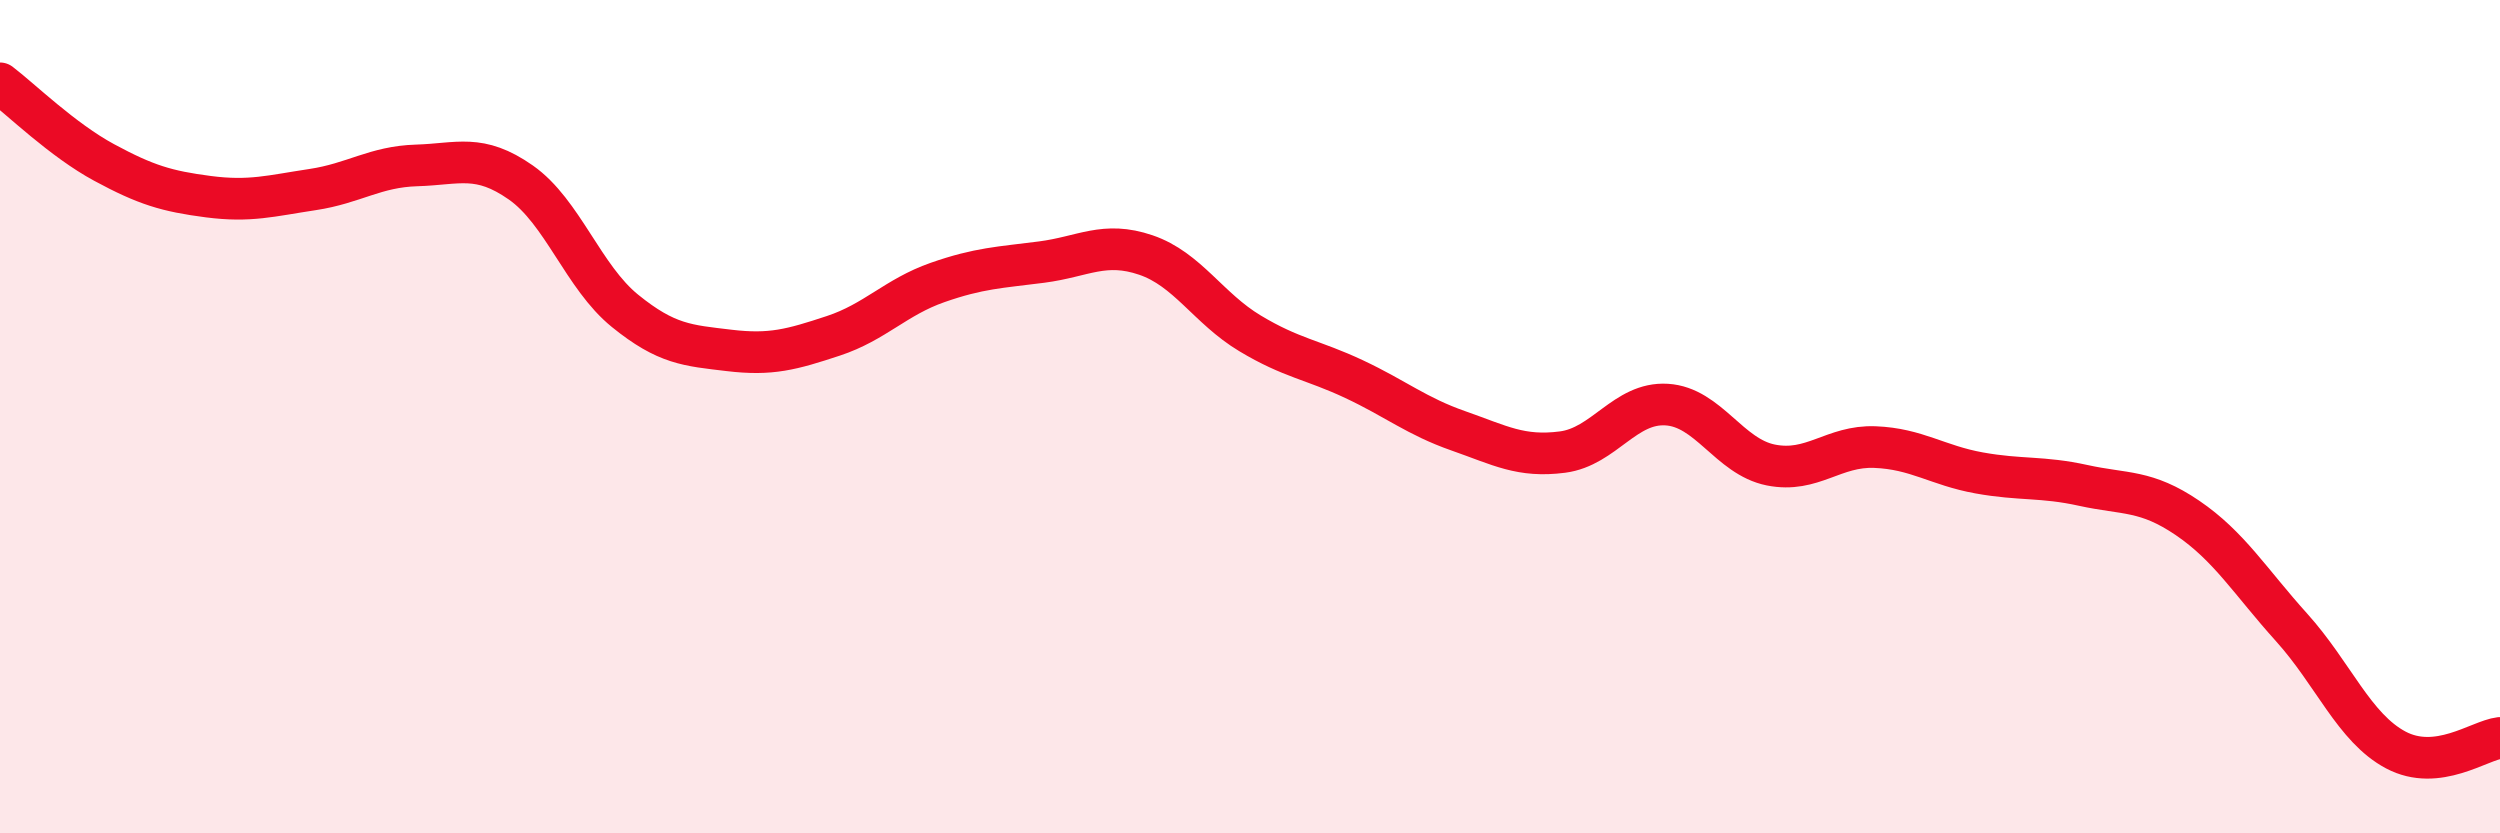
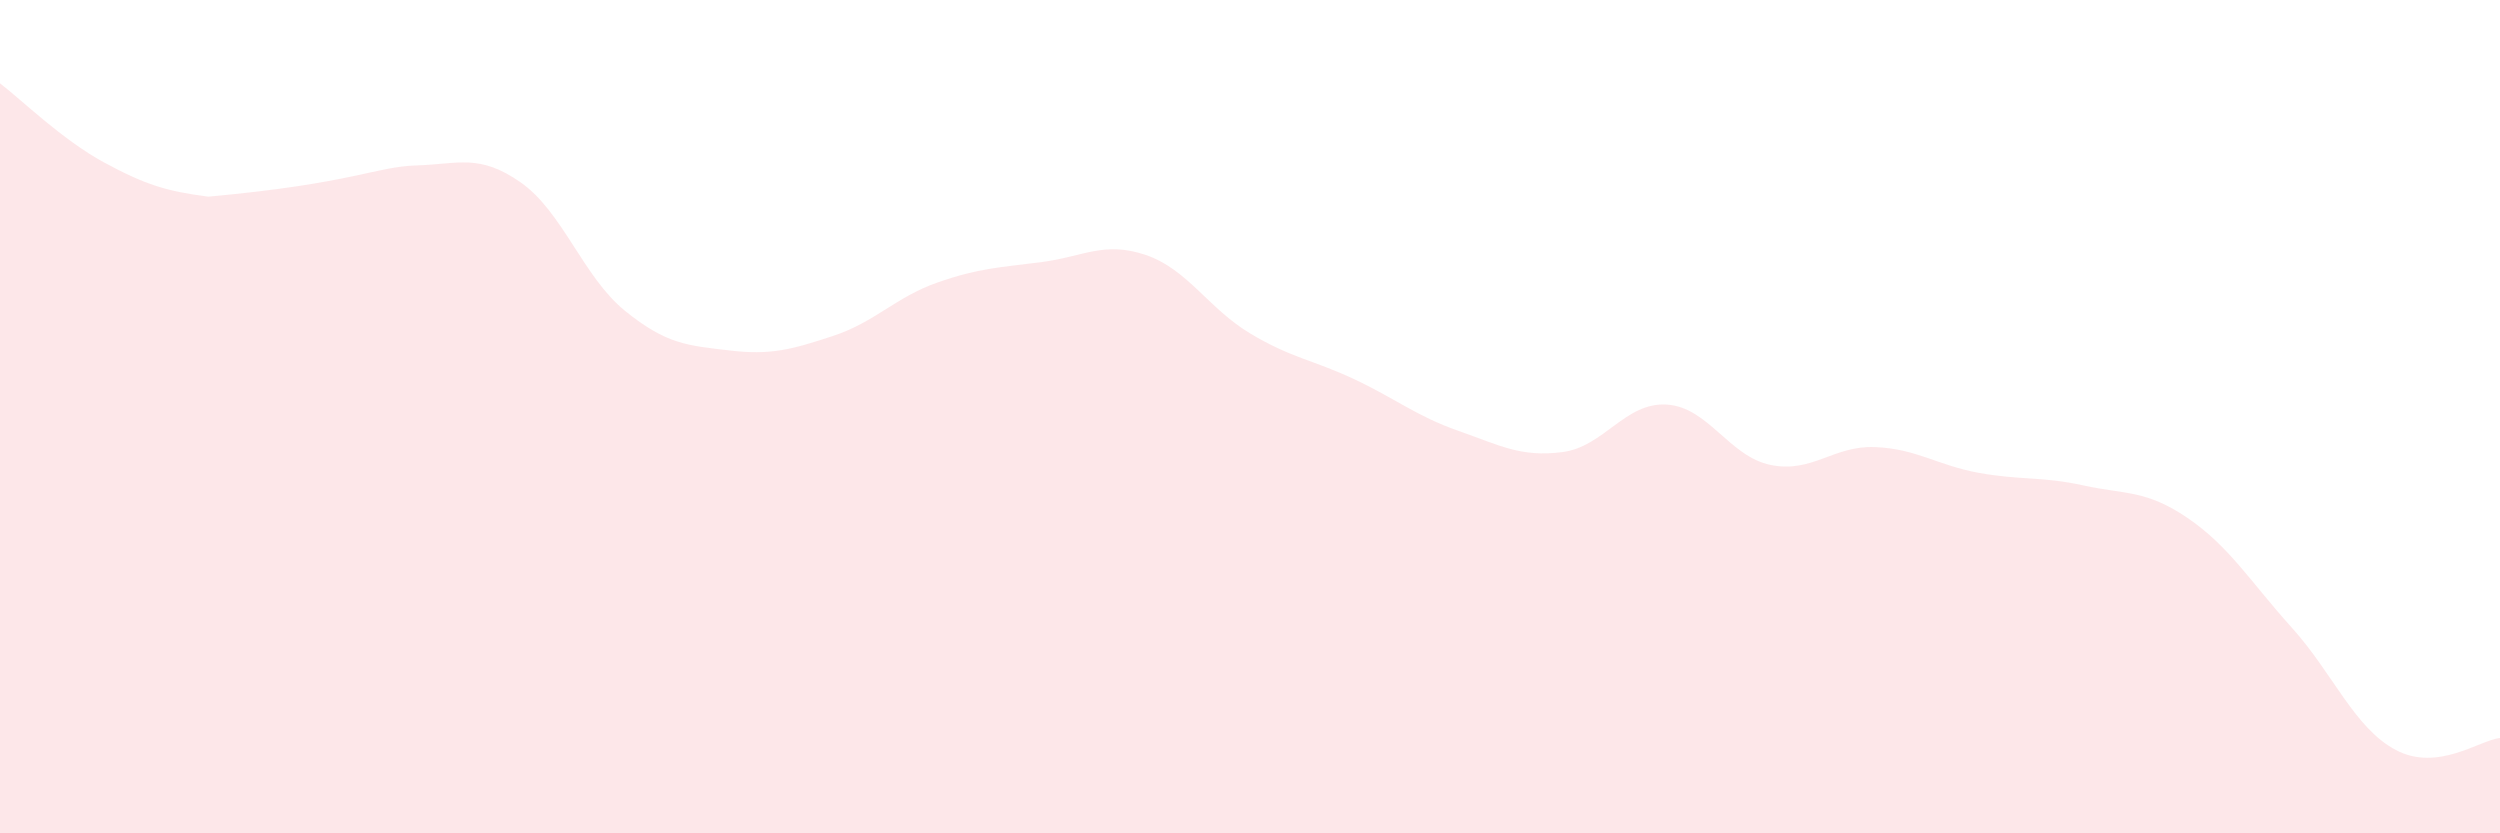
<svg xmlns="http://www.w3.org/2000/svg" width="60" height="20" viewBox="0 0 60 20">
-   <path d="M 0,2 C 0.5,2.38 1.5,3.36 2.5,3.9 C 3.5,4.44 4,4.59 5,4.72 C 6,4.85 6.5,4.7 7.5,4.55 C 8.5,4.4 9,4 10,3.97 C 11,3.94 11.5,3.68 12.5,4.38 C 13.5,5.08 14,6.65 15,7.46 C 16,8.27 16.5,8.29 17.5,8.41 C 18.5,8.53 19,8.39 20,8.06 C 21,7.73 21.5,7.13 22.5,6.78 C 23.5,6.43 24,6.42 25,6.29 C 26,6.16 26.5,5.78 27.5,6.12 C 28.5,6.46 29,7.4 30,8 C 31,8.6 31.5,8.63 32.5,9.1 C 33.5,9.57 34,9.99 35,10.34 C 36,10.69 36.5,10.98 37.5,10.85 C 38.5,10.72 39,9.65 40,9.71 C 41,9.77 41.5,10.96 42.5,11.16 C 43.5,11.36 44,10.69 45,10.73 C 46,10.77 46.5,11.17 47.5,11.35 C 48.5,11.53 49,11.43 50,11.65 C 51,11.87 51.5,11.75 52.5,12.43 C 53.5,13.11 54,13.95 55,15.06 C 56,16.17 56.5,17.47 57.5,18 C 58.5,18.53 59.5,17.77 60,17.71L60 20L0 20Z" fill="#EB0A25" opacity="0.1" stroke-linecap="round" stroke-linejoin="round" />
-   <path d="M 0,2 C 0.5,2.38 1.5,3.36 2.5,3.9 C 3.5,4.44 4,4.59 5,4.72 C 6,4.85 6.5,4.7 7.5,4.55 C 8.5,4.4 9,4 10,3.97 C 11,3.94 11.5,3.68 12.5,4.38 C 13.5,5.08 14,6.65 15,7.46 C 16,8.27 16.5,8.29 17.5,8.41 C 18.5,8.53 19,8.39 20,8.06 C 21,7.73 21.5,7.13 22.5,6.78 C 23.5,6.43 24,6.42 25,6.29 C 26,6.16 26.5,5.78 27.5,6.12 C 28.5,6.46 29,7.4 30,8 C 31,8.6 31.5,8.63 32.5,9.1 C 33.5,9.57 34,9.99 35,10.34 C 36,10.69 36.5,10.98 37.5,10.85 C 38.5,10.72 39,9.65 40,9.71 C 41,9.77 41.5,10.96 42.5,11.16 C 43.5,11.36 44,10.69 45,10.73 C 46,10.77 46.5,11.17 47.5,11.35 C 48.5,11.53 49,11.43 50,11.65 C 51,11.87 51.5,11.75 52.5,12.43 C 53.5,13.11 54,13.95 55,15.06 C 56,16.17 56.5,17.47 57.5,18 C 58.5,18.53 59.5,17.77 60,17.71" stroke="#EB0A25" stroke-width="1" fill="none" stroke-linecap="round" stroke-linejoin="round" />
+   <path d="M 0,2 C 0.5,2.38 1.5,3.36 2.5,3.9 C 3.5,4.44 4,4.59 5,4.72 C 8.5,4.4 9,4 10,3.97 C 11,3.94 11.5,3.68 12.5,4.38 C 13.5,5.08 14,6.65 15,7.46 C 16,8.27 16.5,8.29 17.5,8.41 C 18.5,8.53 19,8.39 20,8.06 C 21,7.73 21.5,7.13 22.5,6.78 C 23.5,6.43 24,6.42 25,6.29 C 26,6.16 26.5,5.78 27.5,6.12 C 28.5,6.46 29,7.4 30,8 C 31,8.6 31.5,8.63 32.5,9.1 C 33.5,9.57 34,9.99 35,10.34 C 36,10.69 36.5,10.98 37.5,10.85 C 38.5,10.72 39,9.65 40,9.71 C 41,9.77 41.5,10.96 42.5,11.16 C 43.5,11.36 44,10.69 45,10.73 C 46,10.77 46.5,11.17 47.5,11.35 C 48.5,11.53 49,11.43 50,11.65 C 51,11.87 51.5,11.75 52.5,12.43 C 53.5,13.11 54,13.95 55,15.06 C 56,16.17 56.5,17.47 57.5,18 C 58.5,18.53 59.5,17.77 60,17.71L60 20L0 20Z" fill="#EB0A25" opacity="0.1" stroke-linecap="round" stroke-linejoin="round" />
</svg>